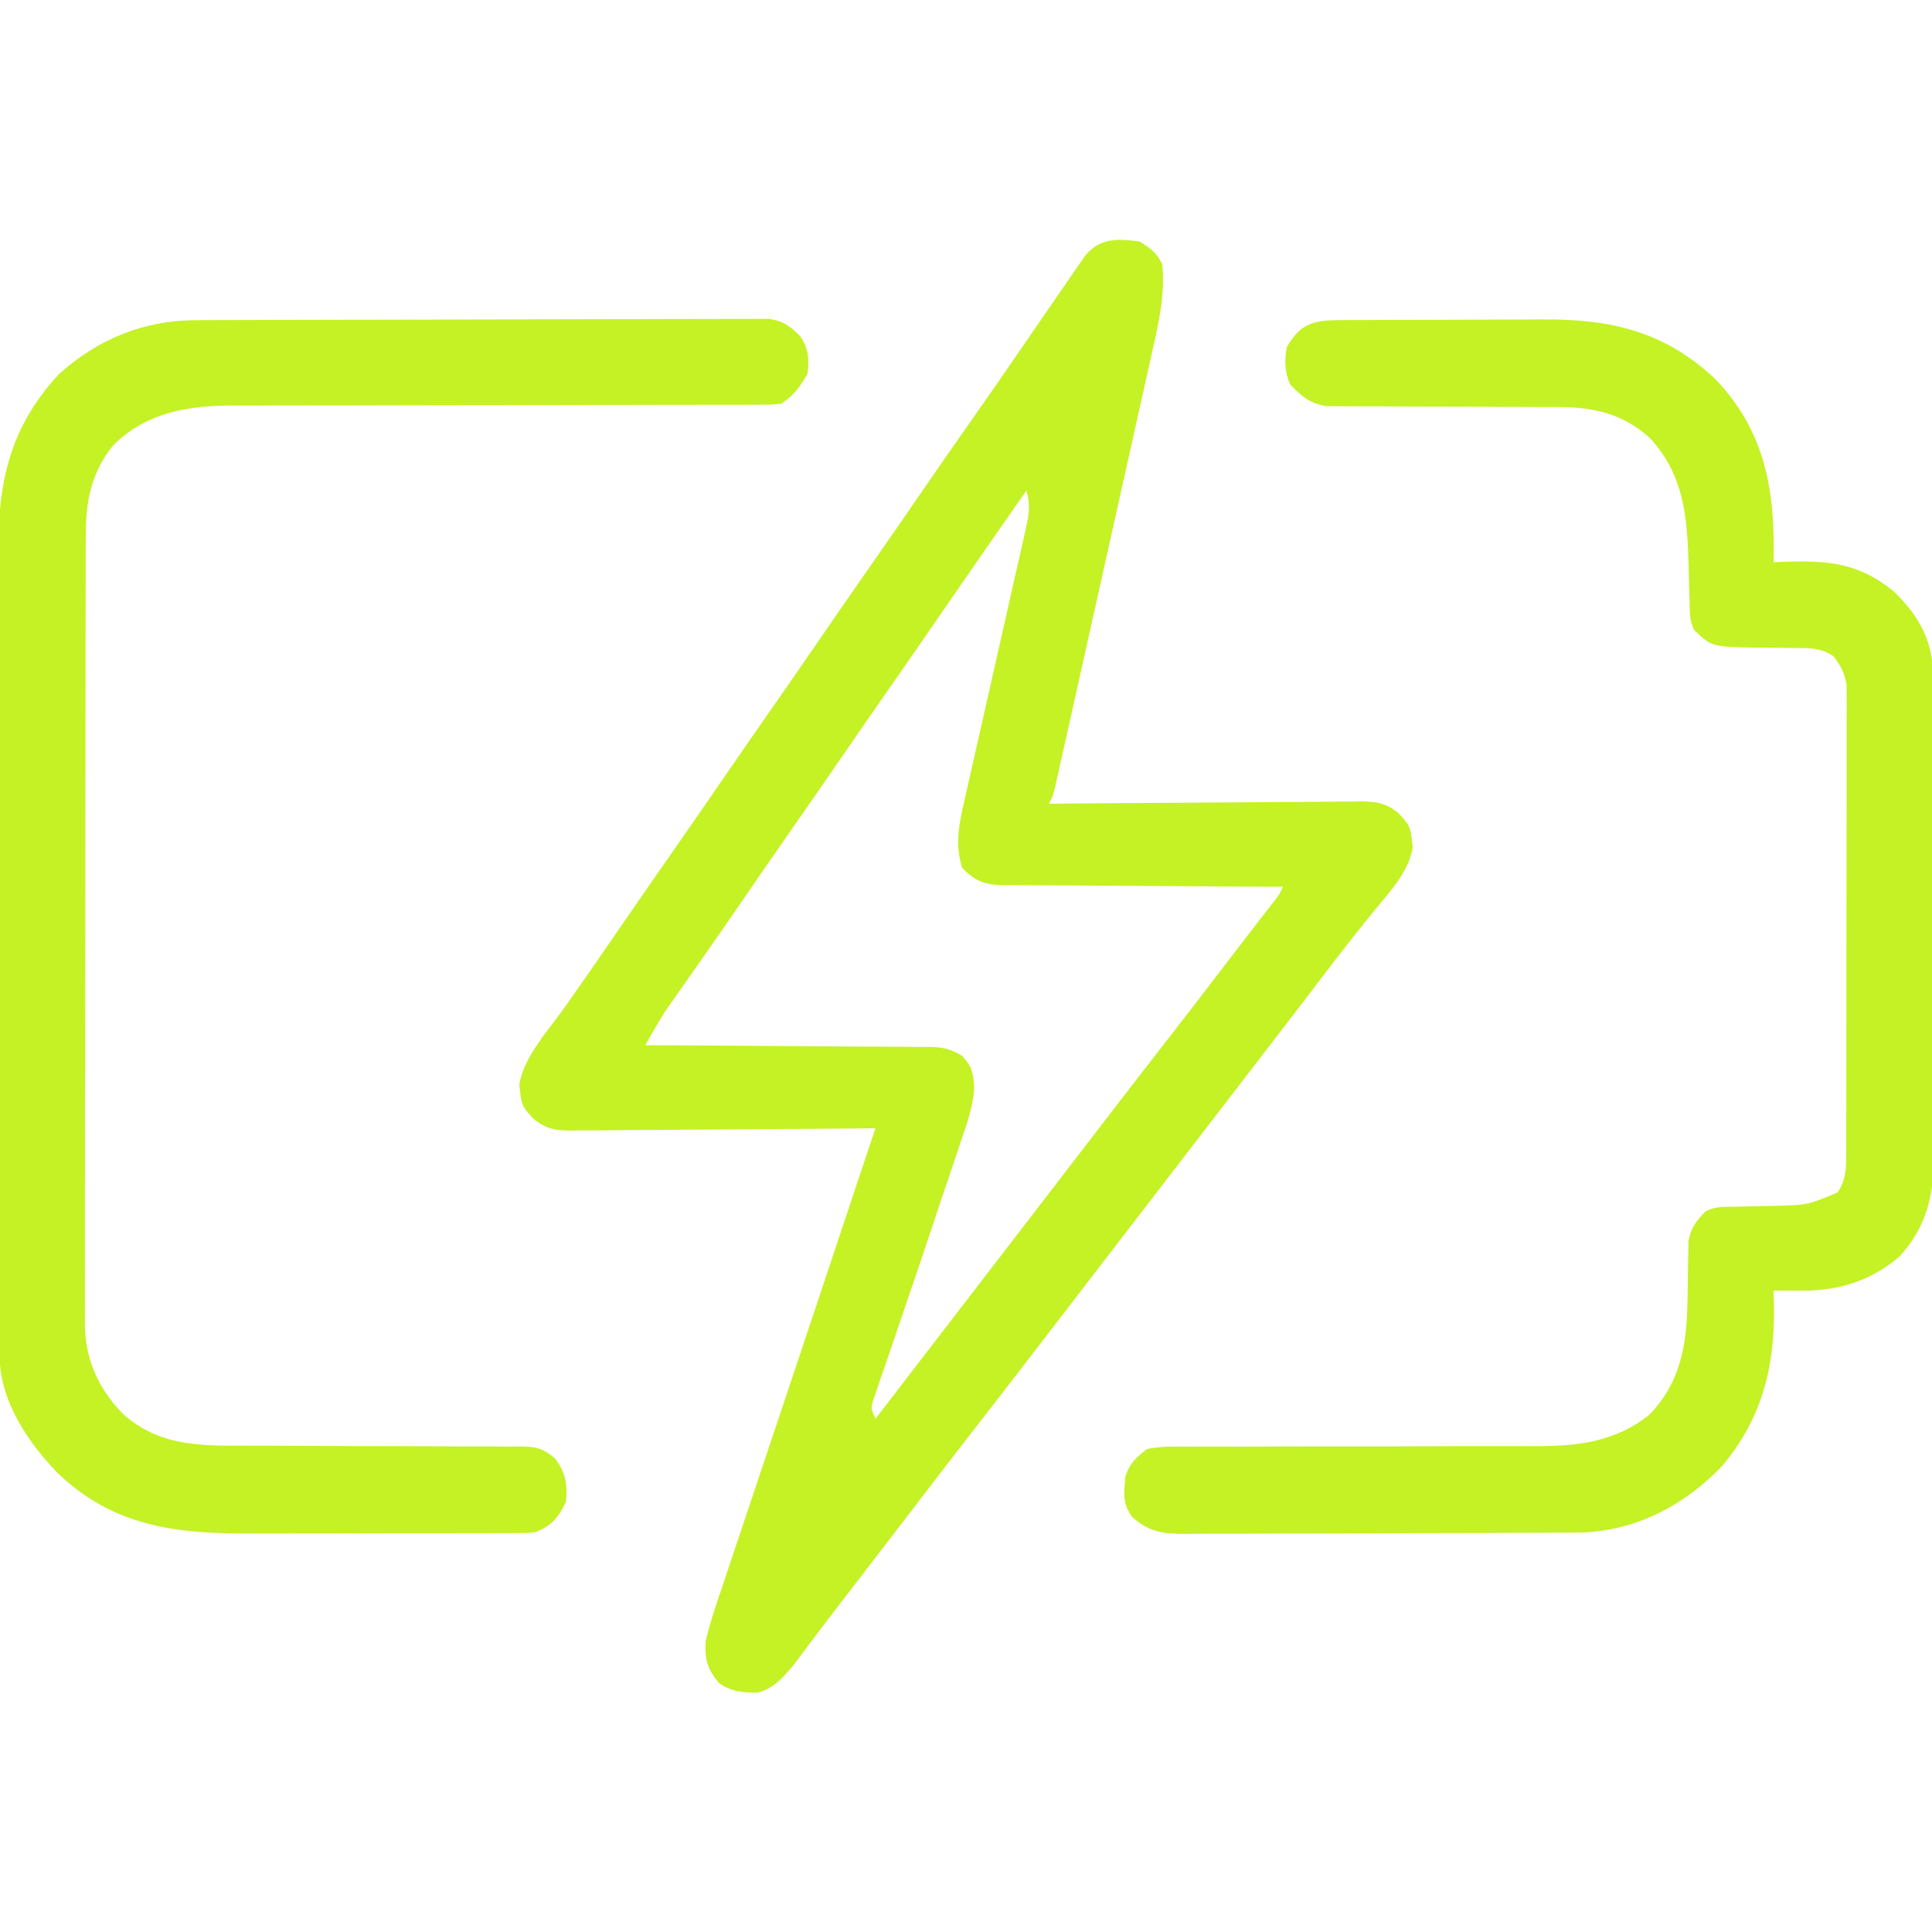
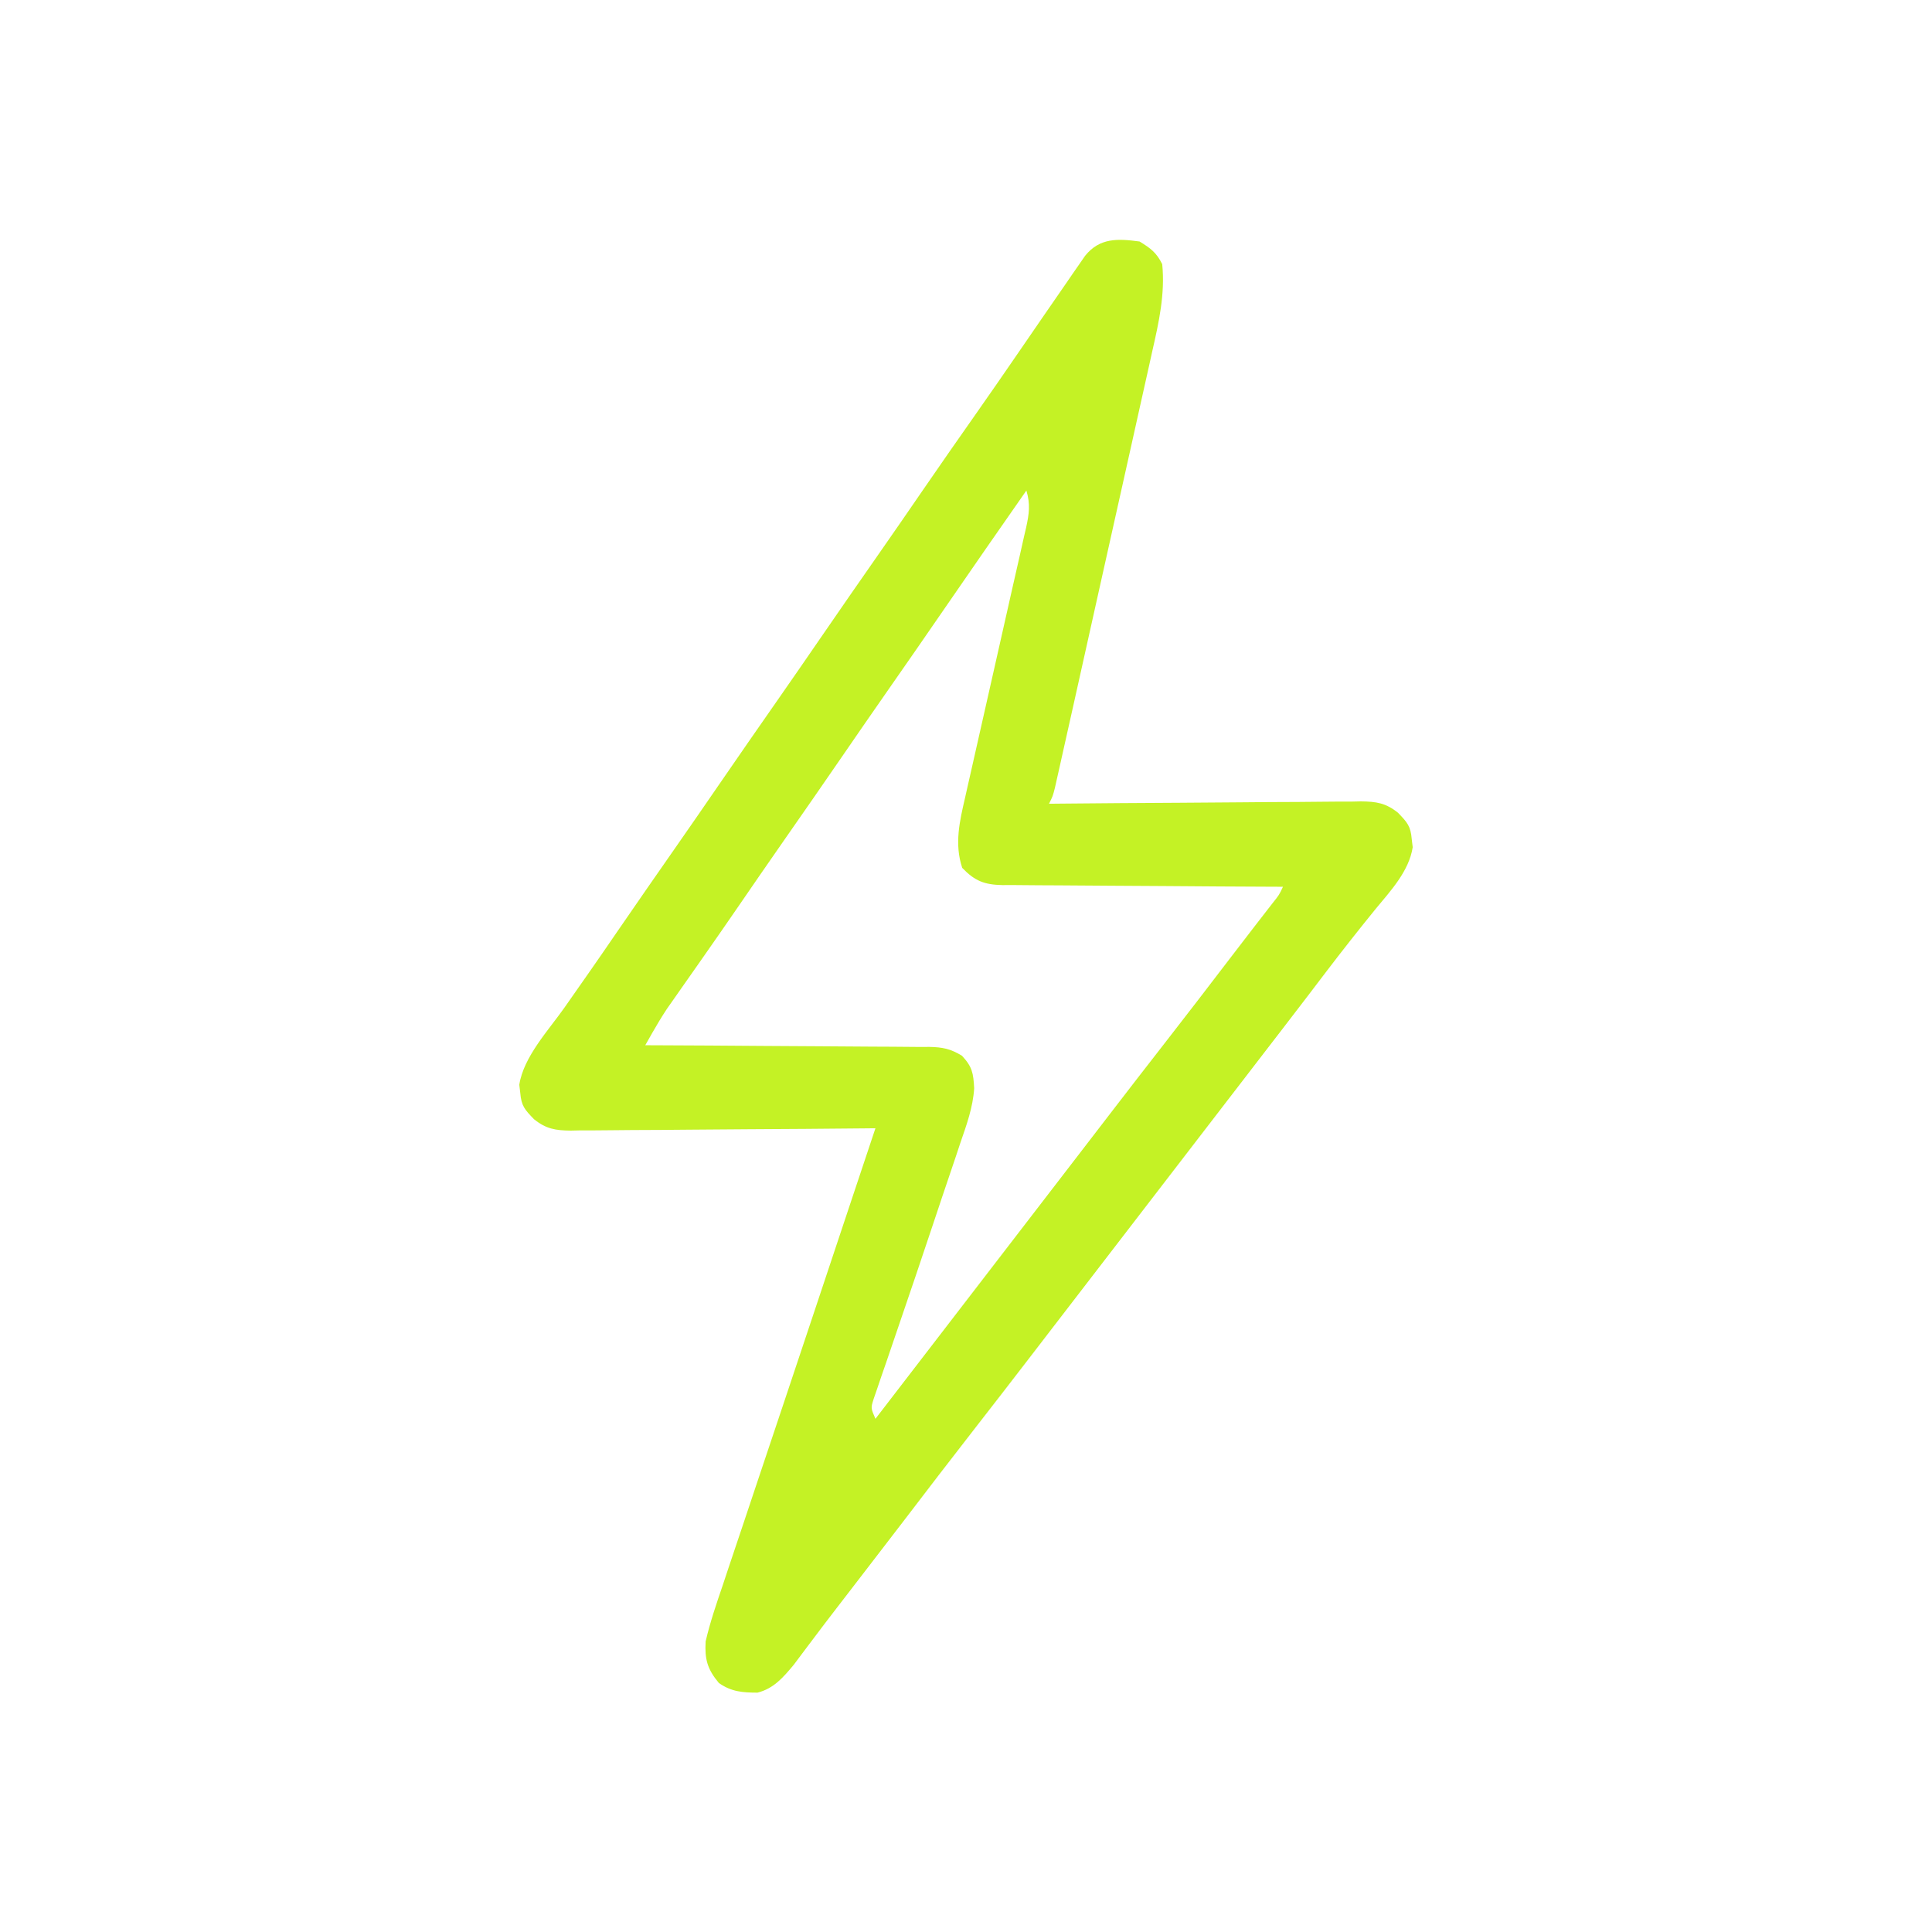
<svg xmlns="http://www.w3.org/2000/svg" width="512" height="512" viewBox="0 0 512 512" fill="none">
  <g clip-path="url(#clip0_230_56)">
    <path d="M302 64C304.934 65.796 306.472 66.944 308 70C308.789 77.947 307.106 85.422 305.354 93.129C305.073 94.405 304.791 95.681 304.501 96.995C303.736 100.466 302.958 103.933 302.177 107.401C301.36 111.038 300.555 114.677 299.748 118.316C298.394 124.417 297.032 130.516 295.665 136.614C293.909 144.445 292.165 152.278 290.426 160.113C288.929 166.855 287.427 173.595 285.924 180.336C285.441 182.501 284.959 184.667 284.476 186.833C283.58 190.858 282.678 194.882 281.776 198.906C281.508 200.108 281.24 201.31 280.965 202.549C280.719 203.639 280.474 204.73 280.221 205.853C280.008 206.805 279.795 207.756 279.576 208.736C279 211 279 211 278 213C279.102 212.989 280.203 212.978 281.338 212.966C291.726 212.865 302.114 212.79 312.502 212.741C317.842 212.715 323.182 212.679 328.522 212.623C333.677 212.568 338.832 212.538 343.987 212.525C345.952 212.516 347.918 212.498 349.883 212.471C352.639 212.435 355.393 212.43 358.149 212.432C359.365 212.405 359.365 212.405 360.605 212.378C364.706 212.415 367.244 212.786 370.494 215.397C372.951 217.949 373.839 218.927 374.125 222.375C374.253 223.438 374.253 223.438 374.383 224.523C373.402 230.87 368.539 236.063 364.562 240.875C360.076 246.392 355.682 251.966 351.375 257.625C350.83 258.34 350.285 259.056 349.724 259.793C348.653 261.2 347.582 262.607 346.512 264.014C344.289 266.934 342.052 269.843 339.812 272.75C339.015 273.786 338.217 274.823 337.395 275.89C336.209 277.43 336.209 277.43 335 279C333.333 281.166 331.667 283.333 330 285.5C329.167 286.583 328.333 287.667 327.5 288.75C327.088 289.286 326.675 289.822 326.25 290.375C304.375 318.812 304.375 318.812 282.5 347.25C282.088 347.786 281.676 348.322 281.251 348.874C280.414 349.961 279.578 351.048 278.741 352.136C276.706 354.781 274.672 357.427 272.641 360.074C267.846 366.318 263.026 372.54 258.188 378.75C251.903 386.817 245.684 394.933 239.48 403.063C235.667 408.053 231.831 413.025 228 418C226.752 419.622 225.503 421.245 224.255 422.868C223.424 423.948 222.593 425.027 221.76 426.106C219.596 428.912 217.448 431.73 215.324 434.566C214.883 435.151 214.441 435.737 213.986 436.34C212.762 437.964 211.543 439.593 210.324 441.223C207.548 444.539 205.056 447.481 200.754 448.566C196.798 448.559 193.79 448.338 190.5 446C187.425 442.31 186.738 439.685 187 435C188.188 429.864 189.887 424.919 191.59 419.937C192.087 418.442 192.584 416.947 193.078 415.451C194.405 411.454 195.752 407.464 197.102 403.474C198.498 399.34 199.875 395.2 201.253 391.061C203.457 384.452 205.67 377.846 207.893 371.243C210.608 363.176 213.302 355.102 215.984 347.023C218.85 338.397 221.721 329.773 224.607 321.154C227.078 313.771 229.539 306.386 232 299C230.385 299.016 230.385 299.016 228.738 299.033C218.585 299.135 208.433 299.21 198.281 299.259C193.061 299.285 187.842 299.32 182.623 299.377C177.585 299.431 172.547 299.461 167.509 299.474C165.588 299.483 163.667 299.501 161.746 299.528C159.053 299.565 156.361 299.57 153.667 299.567C152.48 299.594 152.48 299.594 151.268 299.622C147.211 299.584 144.73 299.185 141.517 296.603C139.049 294.05 138.162 293.079 137.875 289.625C137.79 288.916 137.705 288.207 137.617 287.476C138.765 280.048 145.349 273.05 149.562 267.062C151.012 264.991 152.461 262.919 153.91 260.847C154.614 259.842 155.318 258.837 156.043 257.801C158.549 254.214 161.029 250.61 163.5 247C168.661 239.47 173.88 231.979 179.098 224.488C182.916 219.004 186.722 213.512 190.5 208C195.662 200.47 200.88 192.979 206.098 185.488C209.916 180.004 213.722 174.512 217.5 169C222.66 161.472 227.877 153.984 233.093 146.495C236.956 140.947 240.804 135.389 244.625 129.812C249.306 122.982 254.054 116.2 258.809 109.421C262.399 104.299 265.964 99.16 269.5 94C270.831 92.061 272.163 90.124 273.496 88.186C274.593 86.591 275.689 84.995 276.785 83.399C278.684 80.637 280.591 77.88 282.5 75.125C283.1 74.25 283.7 73.374 284.318 72.472C285.166 71.252 285.166 71.252 286.031 70.008C286.782 68.919 286.782 68.919 287.549 67.809C291.444 62.953 296.269 63.232 302 64ZM272 130C261.211 145.473 261.211 145.473 250.5 161C245.338 168.53 240.12 176.02 234.902 183.512C231.084 188.996 227.278 194.488 223.5 200C218.338 207.53 213.12 215.02 207.902 222.512C203.659 228.607 199.433 234.715 195.238 240.843C192.484 244.86 189.704 248.858 186.91 252.847C186.192 253.874 185.474 254.901 184.734 255.959C183.319 257.981 181.901 260.002 180.48 262.021C179.828 262.954 179.176 263.887 178.504 264.847C177.925 265.673 177.345 266.498 176.748 267.348C175.377 269.428 174.118 271.501 172.891 273.666C172.267 274.766 171.643 275.866 171 277C172.004 277.003 173.007 277.007 174.041 277.011C183.503 277.048 192.963 277.106 202.424 277.184C207.288 277.223 212.152 277.255 217.016 277.271C221.71 277.286 226.405 277.32 231.099 277.368C232.889 277.383 234.68 277.391 236.47 277.392C238.98 277.394 241.488 277.421 243.997 277.454C245.106 277.446 245.106 277.446 246.238 277.439C249.782 277.51 251.883 277.929 254.936 279.784C257.704 282.755 257.945 284.458 258.168 288.399C257.838 293.503 256.138 298.156 254.477 302.961C253.907 304.677 253.907 304.677 253.326 306.427C252.109 310.082 250.868 313.729 249.625 317.375C248.828 319.754 248.032 322.135 247.238 324.515C244.197 333.614 241.135 342.706 238.016 351.778C236.95 354.883 235.894 357.993 234.836 361.101C234.436 362.253 234.035 363.405 233.623 364.592C233.263 365.653 232.903 366.714 232.533 367.807C232.212 368.74 231.891 369.673 231.56 370.635C230.75 373.128 230.75 373.128 232 376C232.606 375.212 233.212 374.425 233.836 373.613C250.724 351.659 267.612 329.704 284.5 307.75C284.912 307.214 285.324 306.678 285.749 306.126C286.586 305.039 287.422 303.951 288.259 302.864C290.294 300.219 292.328 297.573 294.359 294.926C299.154 288.682 303.974 282.459 308.812 276.25C314.563 268.868 320.263 261.448 325.938 254.008C327.949 251.37 329.97 248.74 332 246.117C332.699 245.214 332.699 245.214 333.411 244.292C334.663 242.674 335.918 241.058 337.172 239.441C338.996 237.156 338.996 237.156 340 235C339.009 234.996 338.018 234.993 336.997 234.989C327.653 234.952 318.31 234.894 308.967 234.816C304.164 234.776 299.36 234.744 294.557 234.729C289.921 234.714 285.285 234.679 280.649 234.632C278.881 234.617 277.113 234.609 275.344 234.608C272.866 234.606 270.389 234.579 267.911 234.546C267.181 234.551 266.451 234.556 265.699 234.561C260.88 234.462 258.343 233.481 255 230C252.894 223.68 254.301 217.666 255.76 211.374C256.04 210.124 256.04 210.124 256.326 208.849C256.731 207.05 257.139 205.252 257.549 203.455C258.199 200.611 258.839 197.765 259.477 194.919C261.061 187.854 262.66 180.793 264.261 173.733C265.617 167.755 266.965 161.776 268.303 155.794C268.934 152.99 269.575 150.188 270.216 147.386C270.601 145.67 270.986 143.954 271.369 142.237C271.641 141.069 271.641 141.069 271.919 139.877C272.729 136.202 273.093 133.596 272 130Z" fill="#C4F225" />
-     <path d="M355.013 84.839C355.735 84.834 356.458 84.829 357.202 84.824C359.601 84.809 361.999 84.803 364.398 84.797C366.071 84.791 367.743 84.785 369.415 84.78C372.931 84.769 376.447 84.763 379.962 84.76C384.438 84.754 388.914 84.731 393.39 84.702C396.851 84.683 400.312 84.678 403.773 84.677C405.421 84.674 407.069 84.666 408.717 84.652C426.784 84.518 441.184 87.764 454.711 100.582C468.086 114.711 470.416 130.367 470 149C471.111 148.954 472.222 148.907 473.367 148.86C484.678 148.524 492.765 149.269 501.812 156.688C507.552 162.122 511.735 168.667 512.134 176.698C512.141 178.254 512.141 178.254 512.147 179.843C512.158 181.634 512.158 181.634 512.169 183.462C512.171 184.769 512.174 186.076 512.177 187.423C512.183 188.816 512.19 190.209 512.197 191.602C512.218 196.175 512.228 200.748 512.238 205.32C512.242 206.898 512.246 208.475 512.251 210.052C512.27 217.465 512.284 224.879 512.292 232.292C512.302 240.833 512.328 249.374 512.369 257.915C512.399 264.527 512.414 271.139 512.417 277.75C512.419 281.694 512.428 285.638 512.453 289.582C512.477 293.297 512.481 297.012 512.471 300.727C512.47 302.726 512.489 304.726 512.509 306.725C512.449 317.06 510.404 325.484 503.195 333.176C495.266 339.765 486.778 342.157 476.687 342.063C475.433 342.054 474.179 342.045 472.887 342.035C471.458 342.018 471.458 342.018 470 342C470.035 343.004 470.07 344.009 470.105 345.043C470.507 361.637 467.238 375.6 456.348 388.547C446.568 398.766 433.957 405.496 419.623 406.1C416.67 406.152 413.719 406.17 410.766 406.177C409.643 406.184 408.52 406.19 407.364 406.197C403.659 406.217 399.954 406.228 396.25 406.238C394.35 406.245 394.35 406.245 392.411 406.251C386.402 406.269 380.393 406.284 374.384 406.292C367.461 406.302 360.538 406.329 353.615 406.369C347.606 406.403 341.598 406.415 335.589 406.419C333.037 406.423 330.485 406.435 327.934 406.454C324.367 406.478 320.801 406.477 317.234 406.47C315.654 406.489 315.654 406.489 314.041 406.509C308.045 406.466 304.564 406.008 300 402C297.994 399.131 297.734 397.013 298.062 393.563C298.115 392.821 298.168 392.08 298.223 391.317C299.426 387.729 300.987 386.314 304 384C307.554 383.258 311.054 383.33 314.674 383.372C315.75 383.365 316.825 383.358 317.933 383.35C321.49 383.332 325.045 383.348 328.601 383.363C331.079 383.355 333.557 383.345 336.034 383.332C342.563 383.303 349.092 383.303 355.621 383.31C366.05 383.32 376.478 383.286 386.907 383.247C390.54 383.239 394.173 383.244 397.806 383.251C400.054 383.248 402.301 383.244 404.549 383.24C406.049 383.248 406.049 383.248 407.579 383.257C418.531 383.212 428.226 381.958 437 375C445.097 366.732 446.941 356.993 447.176 345.805C447.2 344.677 447.223 343.549 447.248 342.387C447.291 340.038 447.322 337.689 447.342 335.34C447.369 334.215 447.397 333.089 447.426 331.93C447.44 330.911 447.455 329.893 447.47 328.843C448.132 325.289 449.529 323.592 452 321C454.637 319.682 456.687 319.839 459.637 319.789C460.772 319.761 461.907 319.733 463.076 319.703C465.464 319.652 467.852 319.607 470.24 319.57C479.041 319.353 479.041 319.353 487 316C489.079 312.835 489.253 310.242 489.261 306.504C489.268 305.386 489.275 304.269 489.282 303.118C489.28 301.896 489.277 300.675 489.275 299.416C489.28 298.127 489.285 296.837 489.29 295.508C489.303 291.973 489.304 288.438 489.301 284.903C489.3 281.95 489.305 278.998 489.31 276.046C489.321 269.08 489.322 262.115 489.316 255.149C489.31 247.966 489.322 240.783 489.343 233.599C489.361 227.429 489.367 221.259 489.364 215.089C489.362 211.405 489.364 207.722 489.378 204.038C489.393 199.929 489.384 195.822 489.372 191.713C489.38 190.494 489.388 189.275 489.395 188.018C489.388 186.898 489.381 185.778 489.374 184.624C489.374 183.653 489.374 182.682 489.375 181.681C488.929 178.492 487.858 176.607 486 174C482.775 171.688 479.807 171.748 475.914 171.727C474.736 171.706 473.558 171.685 472.344 171.664C469.872 171.638 467.401 171.62 464.93 171.61C453.651 171.388 453.651 171.388 449 167C447.701 164.403 447.823 162.411 447.754 159.504C447.721 158.387 447.688 157.27 447.654 156.119C447.594 153.783 447.537 151.448 447.482 149.111C447.103 136.565 446.115 125.735 437.297 116.149C430.185 109.645 422.394 107.878 412.918 107.874C412.225 107.872 411.531 107.87 410.817 107.869C409.318 107.865 407.819 107.862 406.321 107.862C403.129 107.859 399.937 107.837 396.745 107.817C390.81 107.779 384.875 107.748 378.94 107.75C374.803 107.75 370.668 107.727 366.532 107.688C364.96 107.677 363.388 107.676 361.816 107.683C359.613 107.693 357.413 107.672 355.211 107.644C353.96 107.64 352.71 107.636 351.421 107.633C346.891 106.795 345.249 105.216 342 102C340.386 98.772 340.404 95.49 341 92C344.608 85.714 348.114 84.875 355.013 84.839Z" fill="#C4F225" />
-     <path d="M51.718 84.853C52.711 84.847 52.711 84.847 53.725 84.842C55.936 84.831 58.148 84.827 60.359 84.823C61.948 84.817 63.537 84.81 65.125 84.803C70.334 84.782 75.542 84.772 80.75 84.762C82.544 84.757 84.339 84.753 86.133 84.749C94.559 84.73 102.985 84.716 111.411 84.708C121.137 84.698 130.863 84.671 140.589 84.631C148.109 84.601 155.629 84.586 163.15 84.583C167.641 84.581 172.131 84.572 176.622 84.546C180.845 84.523 185.067 84.519 189.289 84.529C190.838 84.53 192.387 84.523 193.936 84.51C196.052 84.492 198.166 84.499 200.282 84.512C201.466 84.51 202.649 84.507 203.869 84.505C207.642 85.101 209.28 86.374 212 89C214.288 92.269 214.472 95.07 214 99C211.96 102.658 210.496 104.669 207 107C204.194 107.25 204.194 107.25 200.715 107.251C199.397 107.257 198.08 107.262 196.722 107.268C195.258 107.264 193.794 107.26 192.33 107.255C190.791 107.258 189.252 107.262 187.712 107.266C184.394 107.274 181.076 107.276 177.758 107.274C172.504 107.271 167.25 107.286 161.996 107.303C147.054 107.35 132.112 107.374 117.17 107.381C108.92 107.384 100.67 107.403 92.42 107.436C87.206 107.456 81.991 107.458 76.776 107.448C73.518 107.445 70.259 107.459 67.001 107.478C65.499 107.483 63.998 107.482 62.496 107.473C50.274 107.406 39.045 109.058 30 118C24.037 125.469 22.698 133.007 22.733 142.316C22.728 143.234 22.724 144.152 22.719 145.097C22.706 148.162 22.708 151.226 22.709 154.29C22.703 156.492 22.697 158.693 22.689 160.895C22.671 166.868 22.667 172.841 22.665 178.814C22.664 182.548 22.66 186.282 22.654 190.016C22.637 202.375 22.628 214.733 22.629 227.092C22.629 227.758 22.629 228.423 22.629 229.109C22.629 229.775 22.63 230.442 22.63 231.128C22.63 241.923 22.611 252.718 22.583 263.514C22.554 274.613 22.541 285.712 22.542 296.811C22.543 303.037 22.537 309.262 22.516 315.487C22.497 321.344 22.496 327.2 22.511 333.057C22.513 335.202 22.508 337.347 22.496 339.493C22.481 342.43 22.49 345.366 22.506 348.303C22.495 349.144 22.485 349.986 22.474 350.853C22.58 360.069 25.913 367.656 32.207 374.312C40.783 382.384 50.84 383.155 62.069 383.126C62.949 383.128 63.83 383.13 64.737 383.132C66.638 383.135 68.539 383.138 70.44 383.138C74.484 383.141 78.528 383.163 82.571 383.183C90.09 383.221 97.609 383.252 105.128 383.25C110.369 383.25 115.609 383.273 120.85 383.312C122.844 383.323 124.838 383.324 126.832 383.317C129.619 383.307 132.404 383.328 135.19 383.356C136.012 383.346 136.834 383.336 137.681 383.325C141.961 383.403 143.534 383.627 146.998 386.4C149.911 390.183 150.431 393.291 150 398C147.97 402.135 146.232 404.279 142 406C140.058 406.254 140.058 406.254 137.993 406.261C137.206 406.268 136.418 406.275 135.607 406.282C134.324 406.278 134.324 406.278 133.016 406.275C132.108 406.28 131.2 406.285 130.264 406.29C127.26 406.304 124.255 406.303 121.25 406.301C119.154 406.305 117.059 406.309 114.964 406.314C110.565 406.321 106.167 406.321 101.769 406.316C96.158 406.31 90.548 406.327 84.938 406.35C80.605 406.365 76.273 406.365 71.94 406.362C69.873 406.363 67.807 406.368 65.74 406.378C46.372 406.461 29.858 404.389 15.25 390.344C7.079 381.833 -0.103 371.12 -0.134 358.871C-0.139 358.052 -0.143 357.233 -0.148 356.389C-0.148 355.494 -0.147 354.6 -0.147 353.678C-0.151 352.724 -0.155 351.769 -0.158 350.785C-0.169 347.578 -0.173 344.371 -0.177 341.164C-0.183 338.868 -0.19 336.571 -0.197 334.275C-0.218 326.725 -0.228 319.175 -0.238 311.625C-0.242 309.025 -0.246 306.425 -0.251 303.825C-0.268 293.007 -0.282 282.19 -0.289 271.373C-0.291 268.566 -0.293 265.76 -0.295 262.954C-0.296 262.257 -0.296 261.56 -0.297 260.841C-0.305 249.556 -0.33 238.27 -0.363 226.985C-0.396 215.386 -0.414 203.788 -0.417 192.189C-0.419 185.682 -0.428 179.175 -0.454 172.667C-0.477 166.541 -0.481 160.415 -0.471 154.288C-0.47 152.045 -0.477 149.803 -0.49 147.56C-0.601 128.488 2.204 113.647 15.601 99.172C25.8 89.937 38.047 84.902 51.718 84.853Z" fill="#C4F225" />
  </g>
  <defs>
    <clipPath id="clip0_230_56">
      <rect width="512" height="512" fill="white" />
    </clipPath>
  </defs>
</svg>